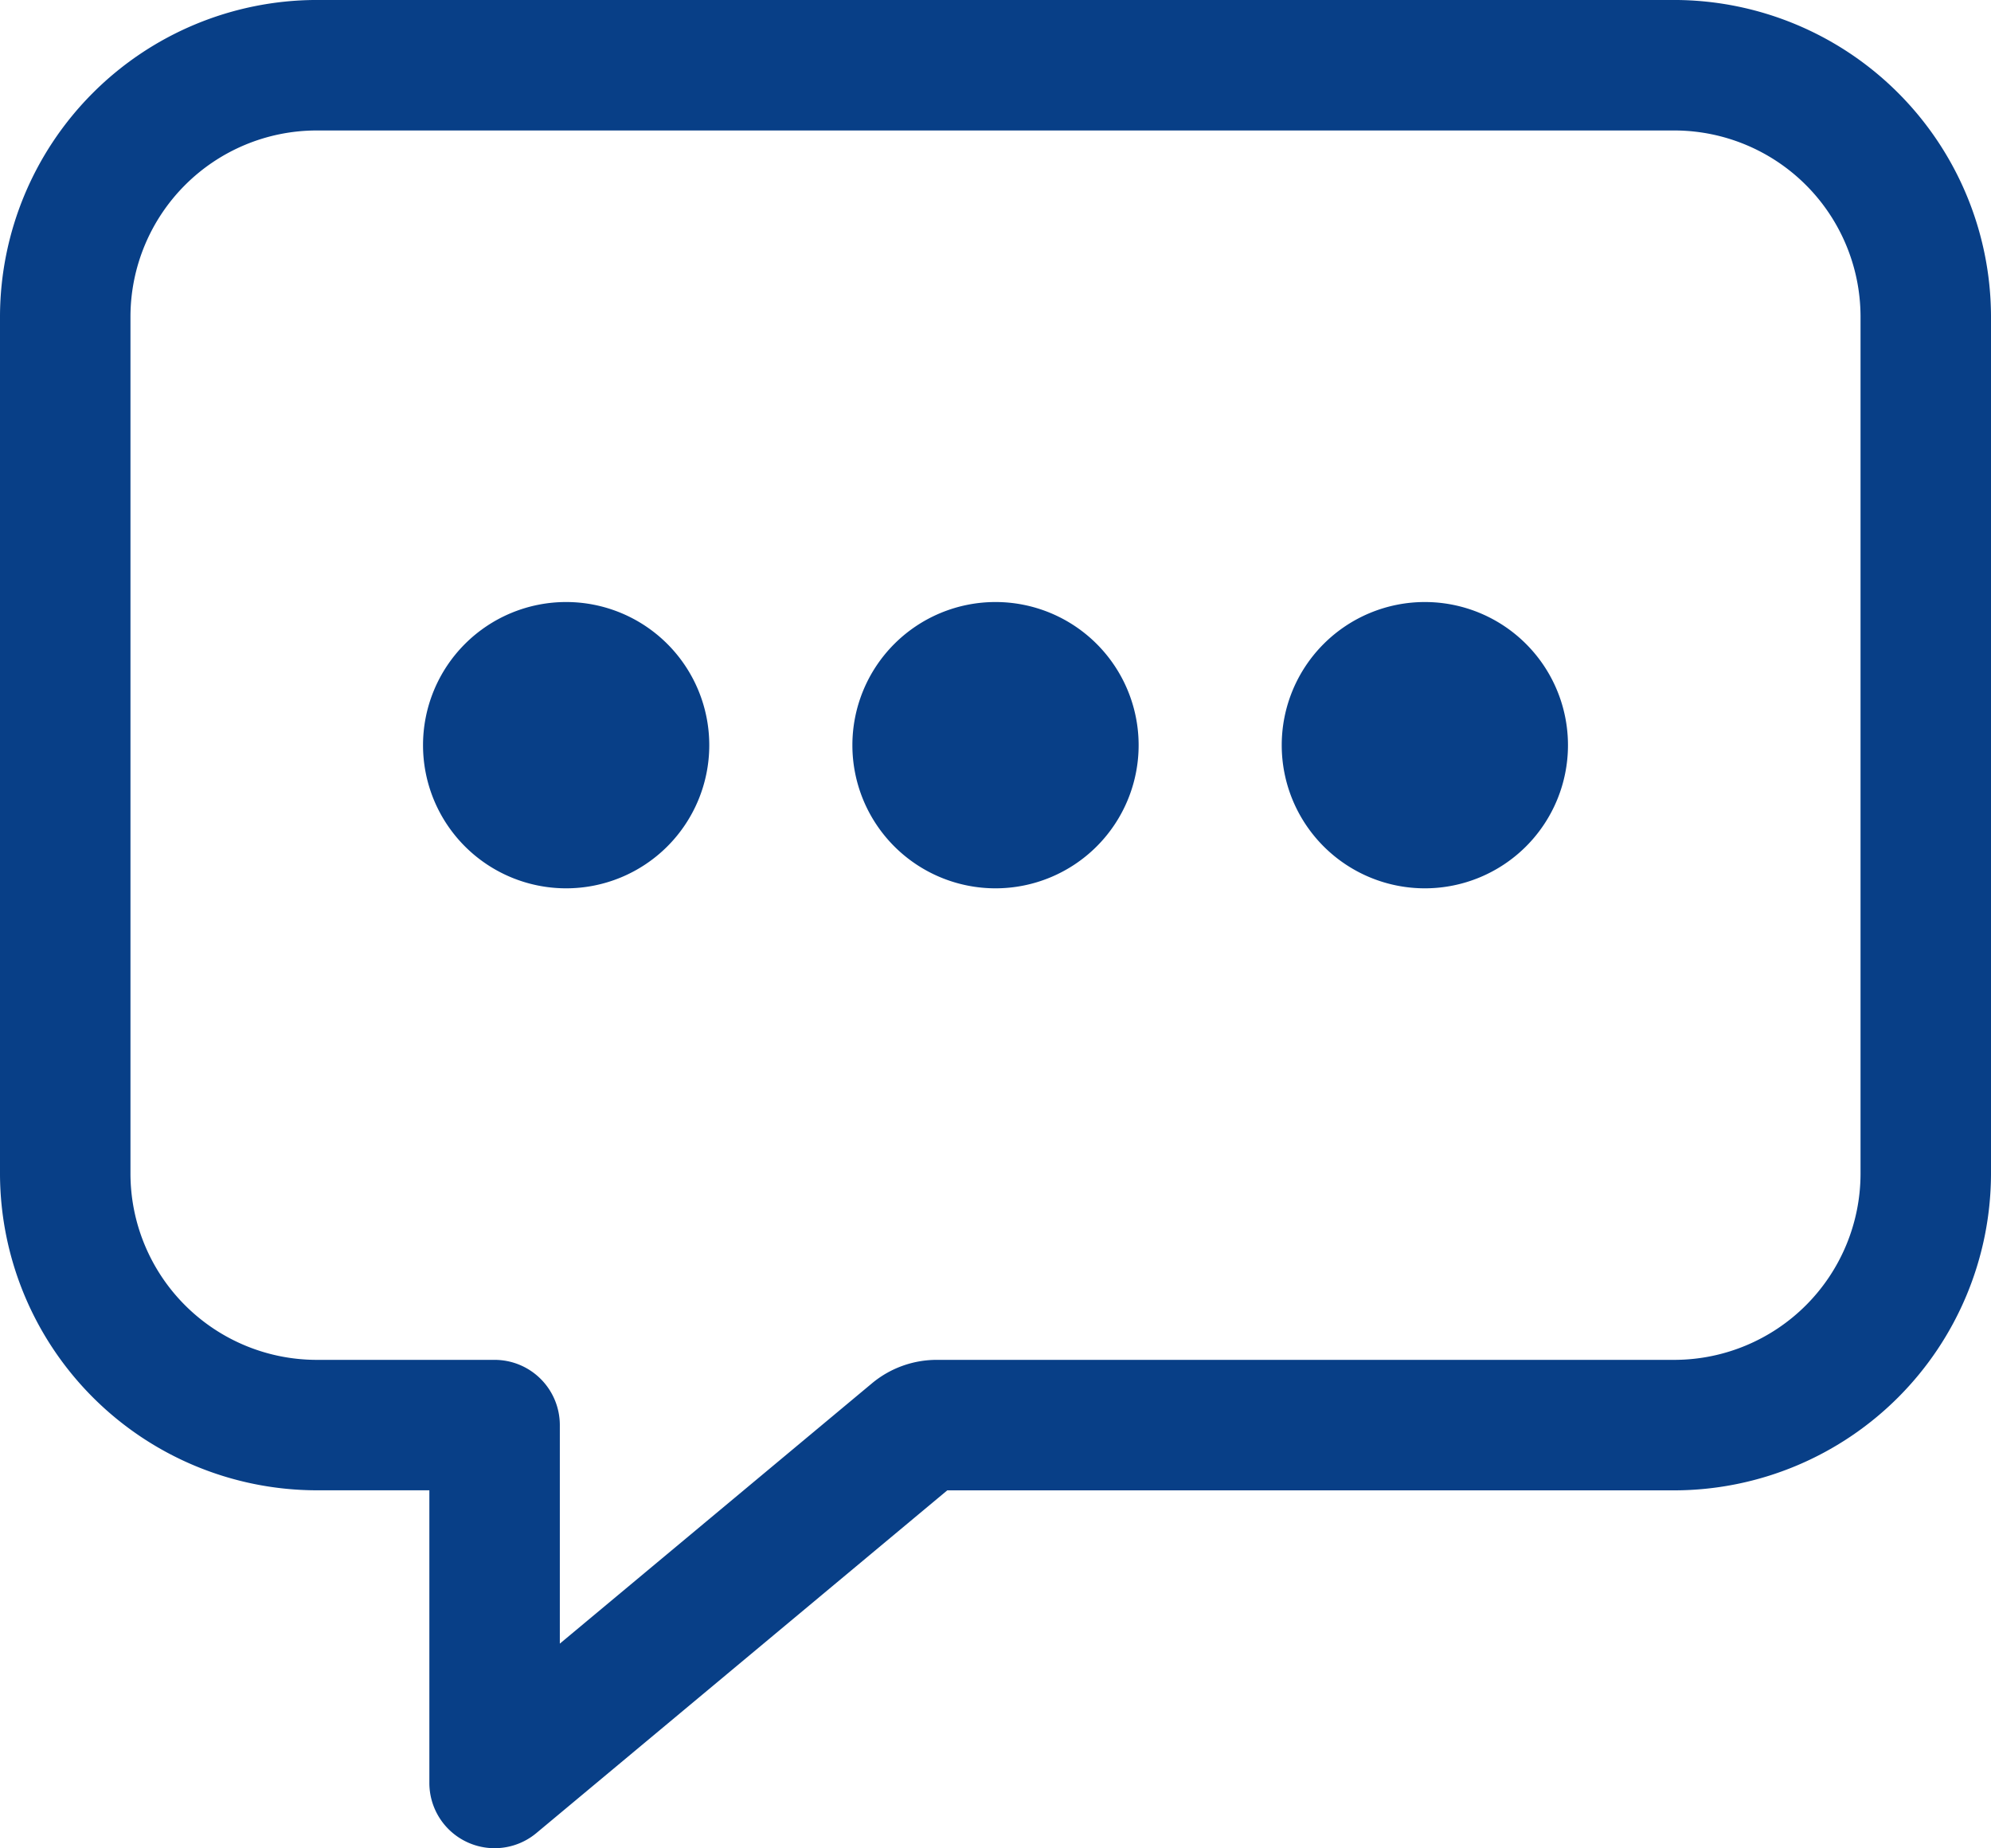
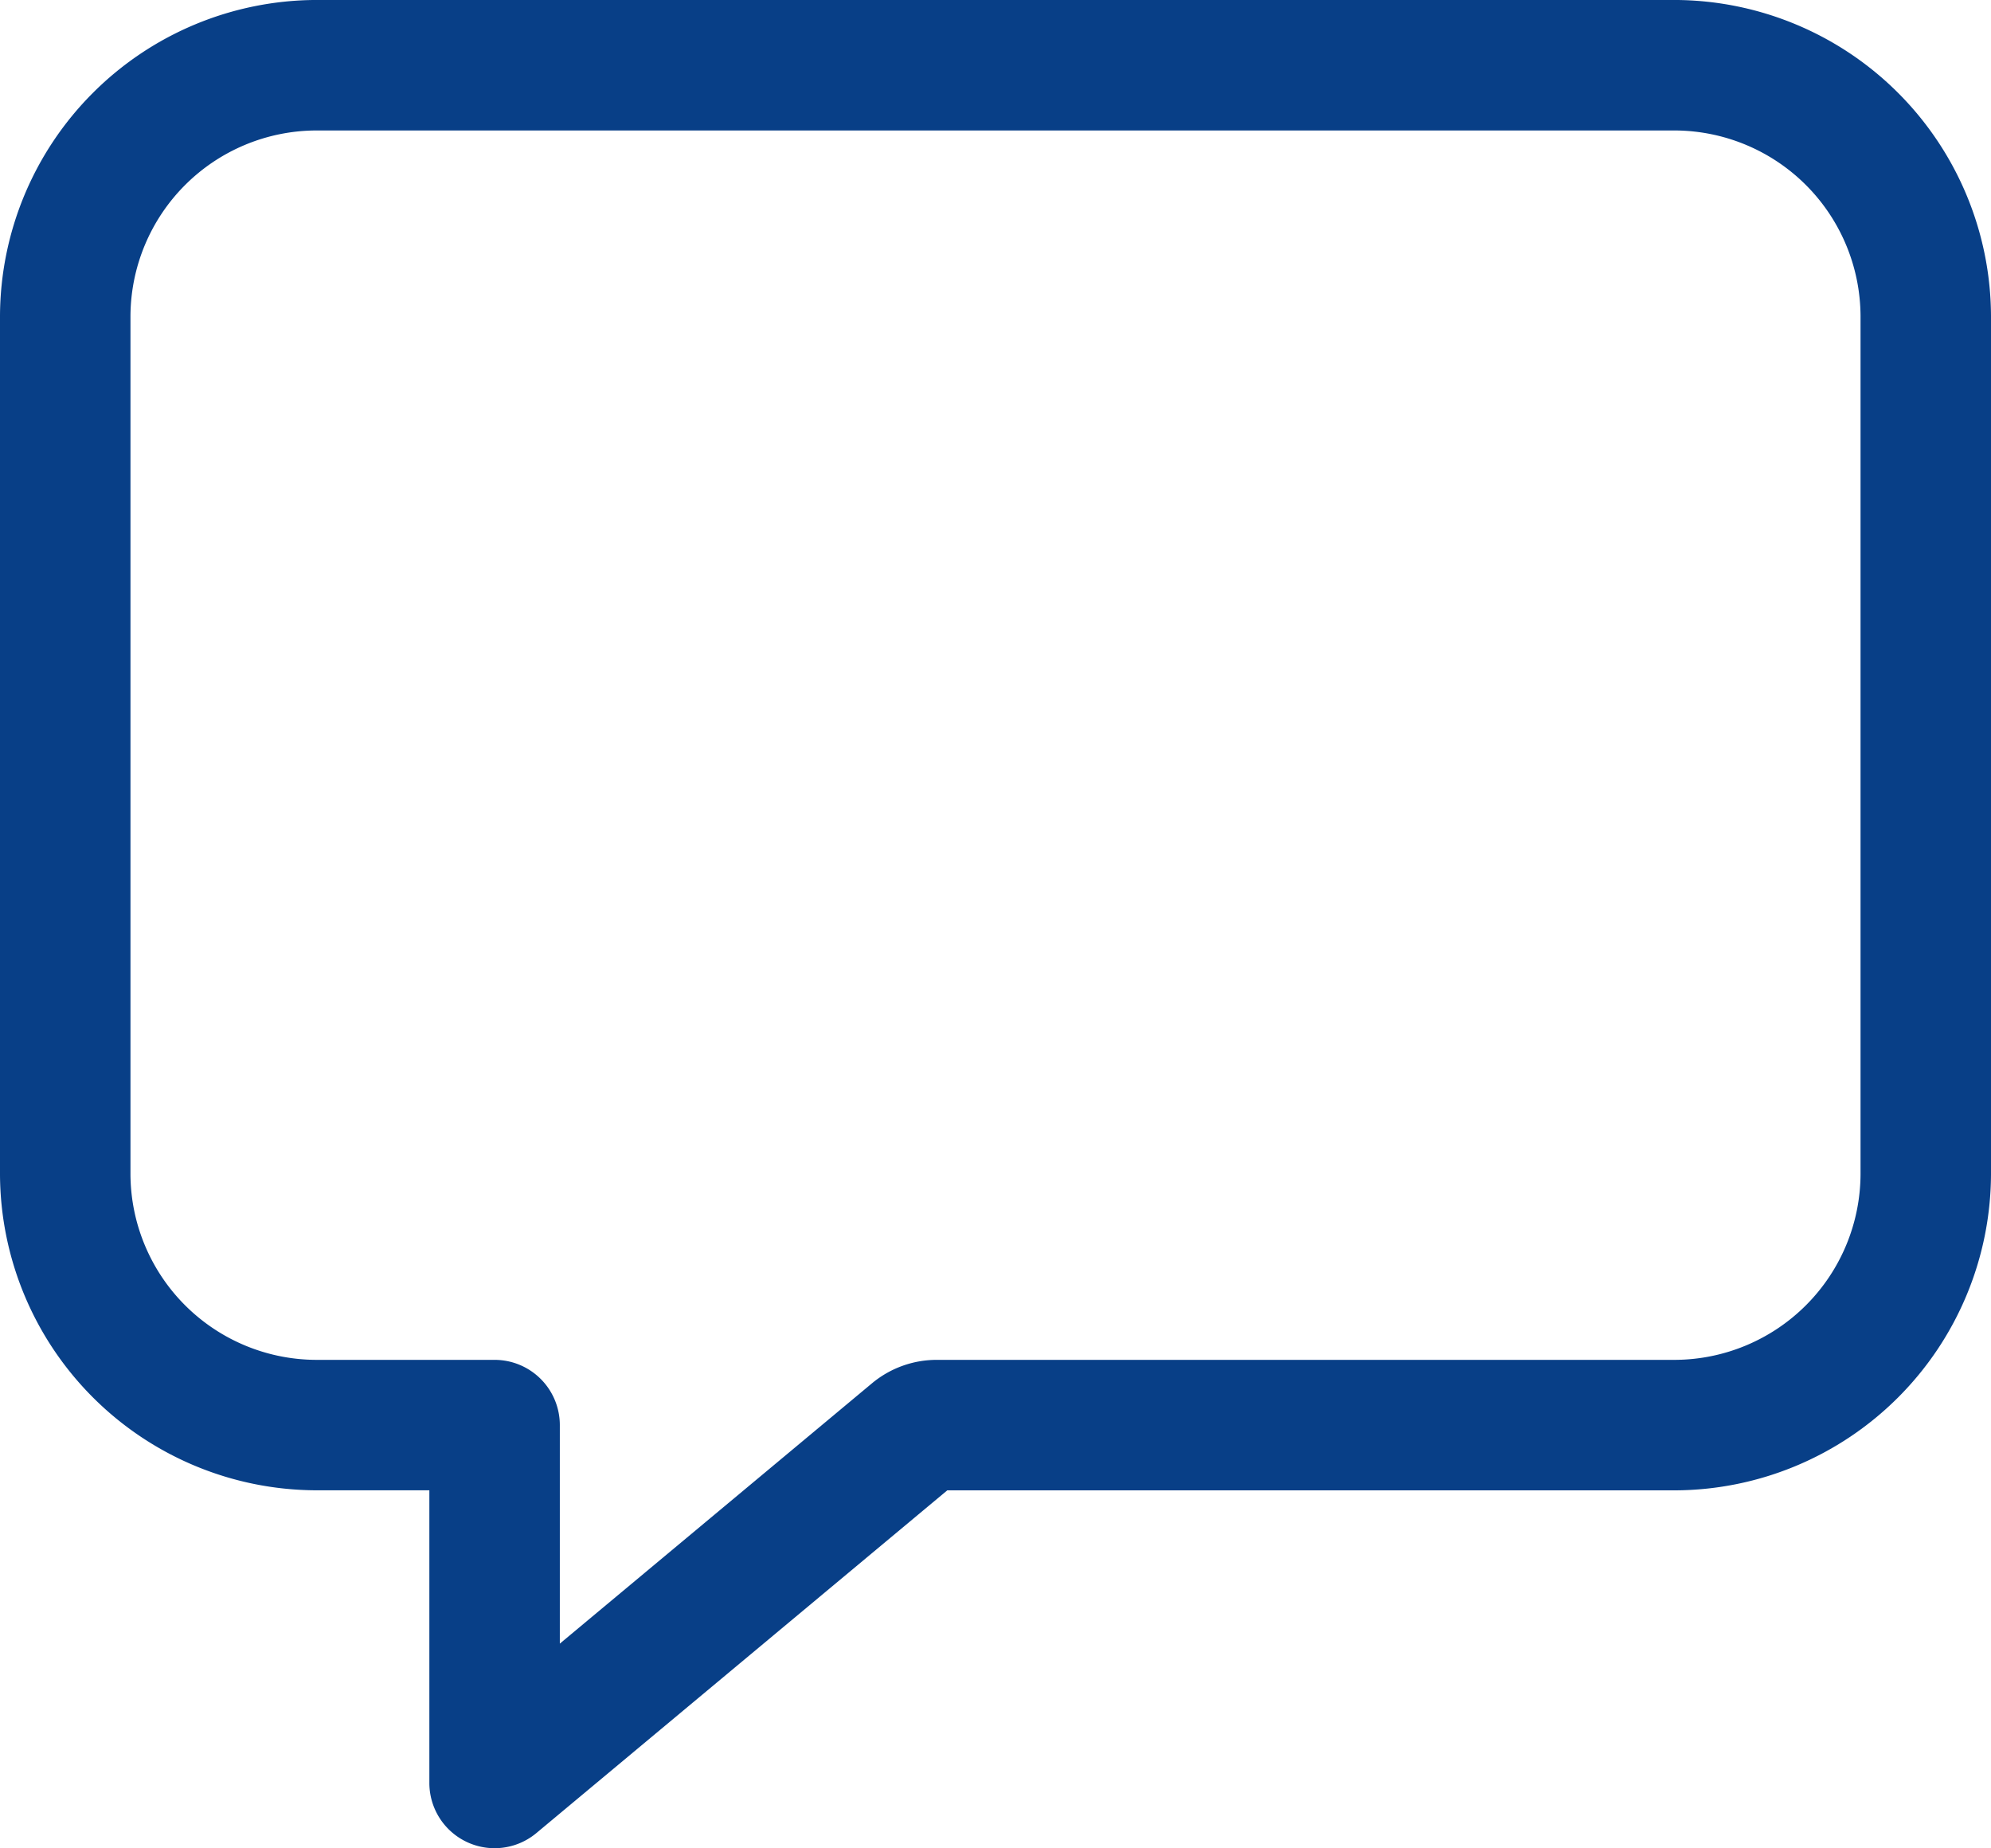
<svg xmlns="http://www.w3.org/2000/svg" width="106.825" height="99.146" viewBox="0 0 106.825 99.146">
  <g id="Icon_ion-chatbox-ellipses-outline" data-name="Icon ion-chatbox-ellipses-outline" transform="translate(3.499 3.5)">
    <path id="Path_681" data-name="Path 681" d="M16.813,1H89.762A17.018,17.018,0,0,1,106.7,17.928V64.011A17.018,17.018,0,0,1,89.772,80.949H50.7L28.653,99.334a3.5,3.5,0,0,1-5.741-2.688v-15.7h-6.1A17.018,17.018,0,0,1-.125,64.021V17.938A17.018,17.018,0,0,1,16.8,1ZM89.762,73.949A10,10,0,0,0,99.7,64V17.938A10,10,0,0,0,89.752,8H16.818a10,10,0,0,0-9.943,9.948V64.011a10,10,0,0,0,9.948,9.938h9.589a3.5,3.5,0,0,1,3.5,3.5V89.171L46.66,75.207a5.427,5.427,0,0,1,3.472-1.258Z" transform="translate(-3.374 -4.501)" fill="#083f87" />
-     <path id="Path_682" data-name="Path 682" d="M24.358,20.616a7.679,7.679,0,1,1-7.679-7.679A7.679,7.679,0,0,1,24.358,20.616Z" transform="translate(10.198 15.858)" fill="#083f87" />
-     <path id="Path_683" data-name="Path 683" d="M31.108,20.616a7.679,7.679,0,1,1-7.679-7.679A7.679,7.679,0,0,1,31.108,20.616Z" transform="translate(26.485 15.858)" fill="#083f87" />
-     <path id="Path_684" data-name="Path 684" d="M37.858,20.616a7.679,7.679,0,1,1-7.679-7.679A7.679,7.679,0,0,1,37.858,20.616Z" transform="translate(42.771 15.858)" fill="#083f87" />
  </g>
</svg>